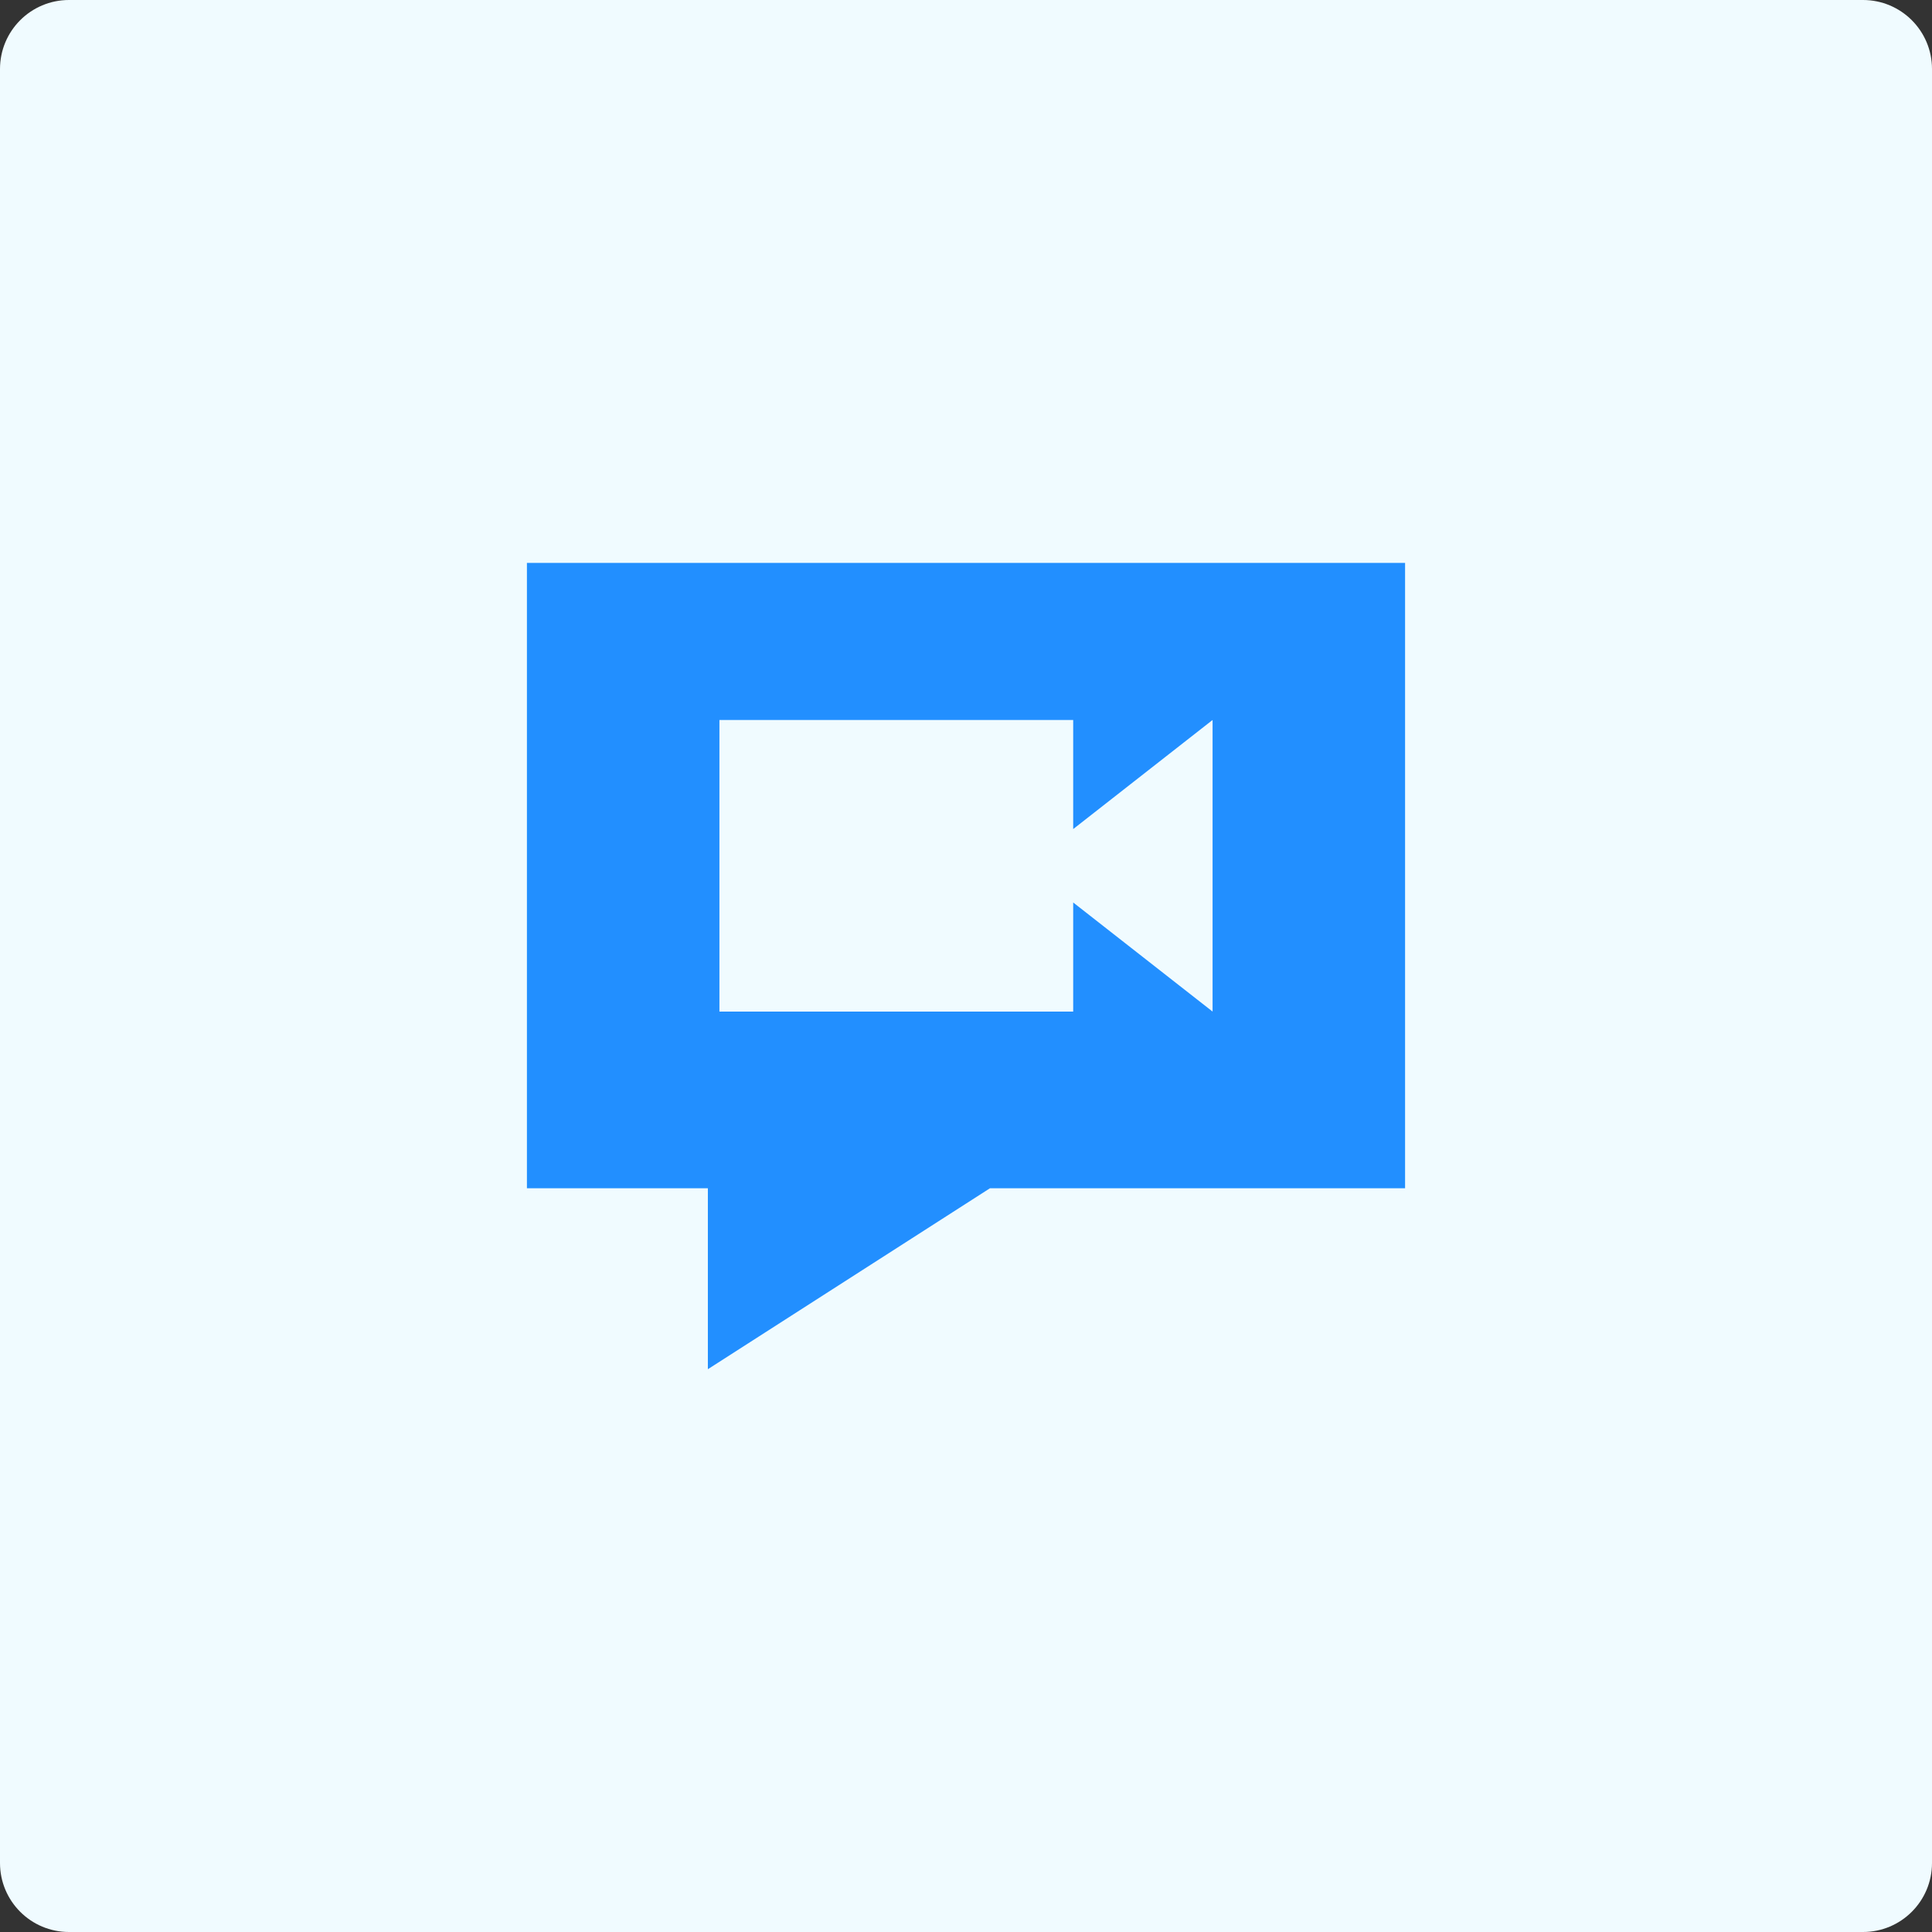
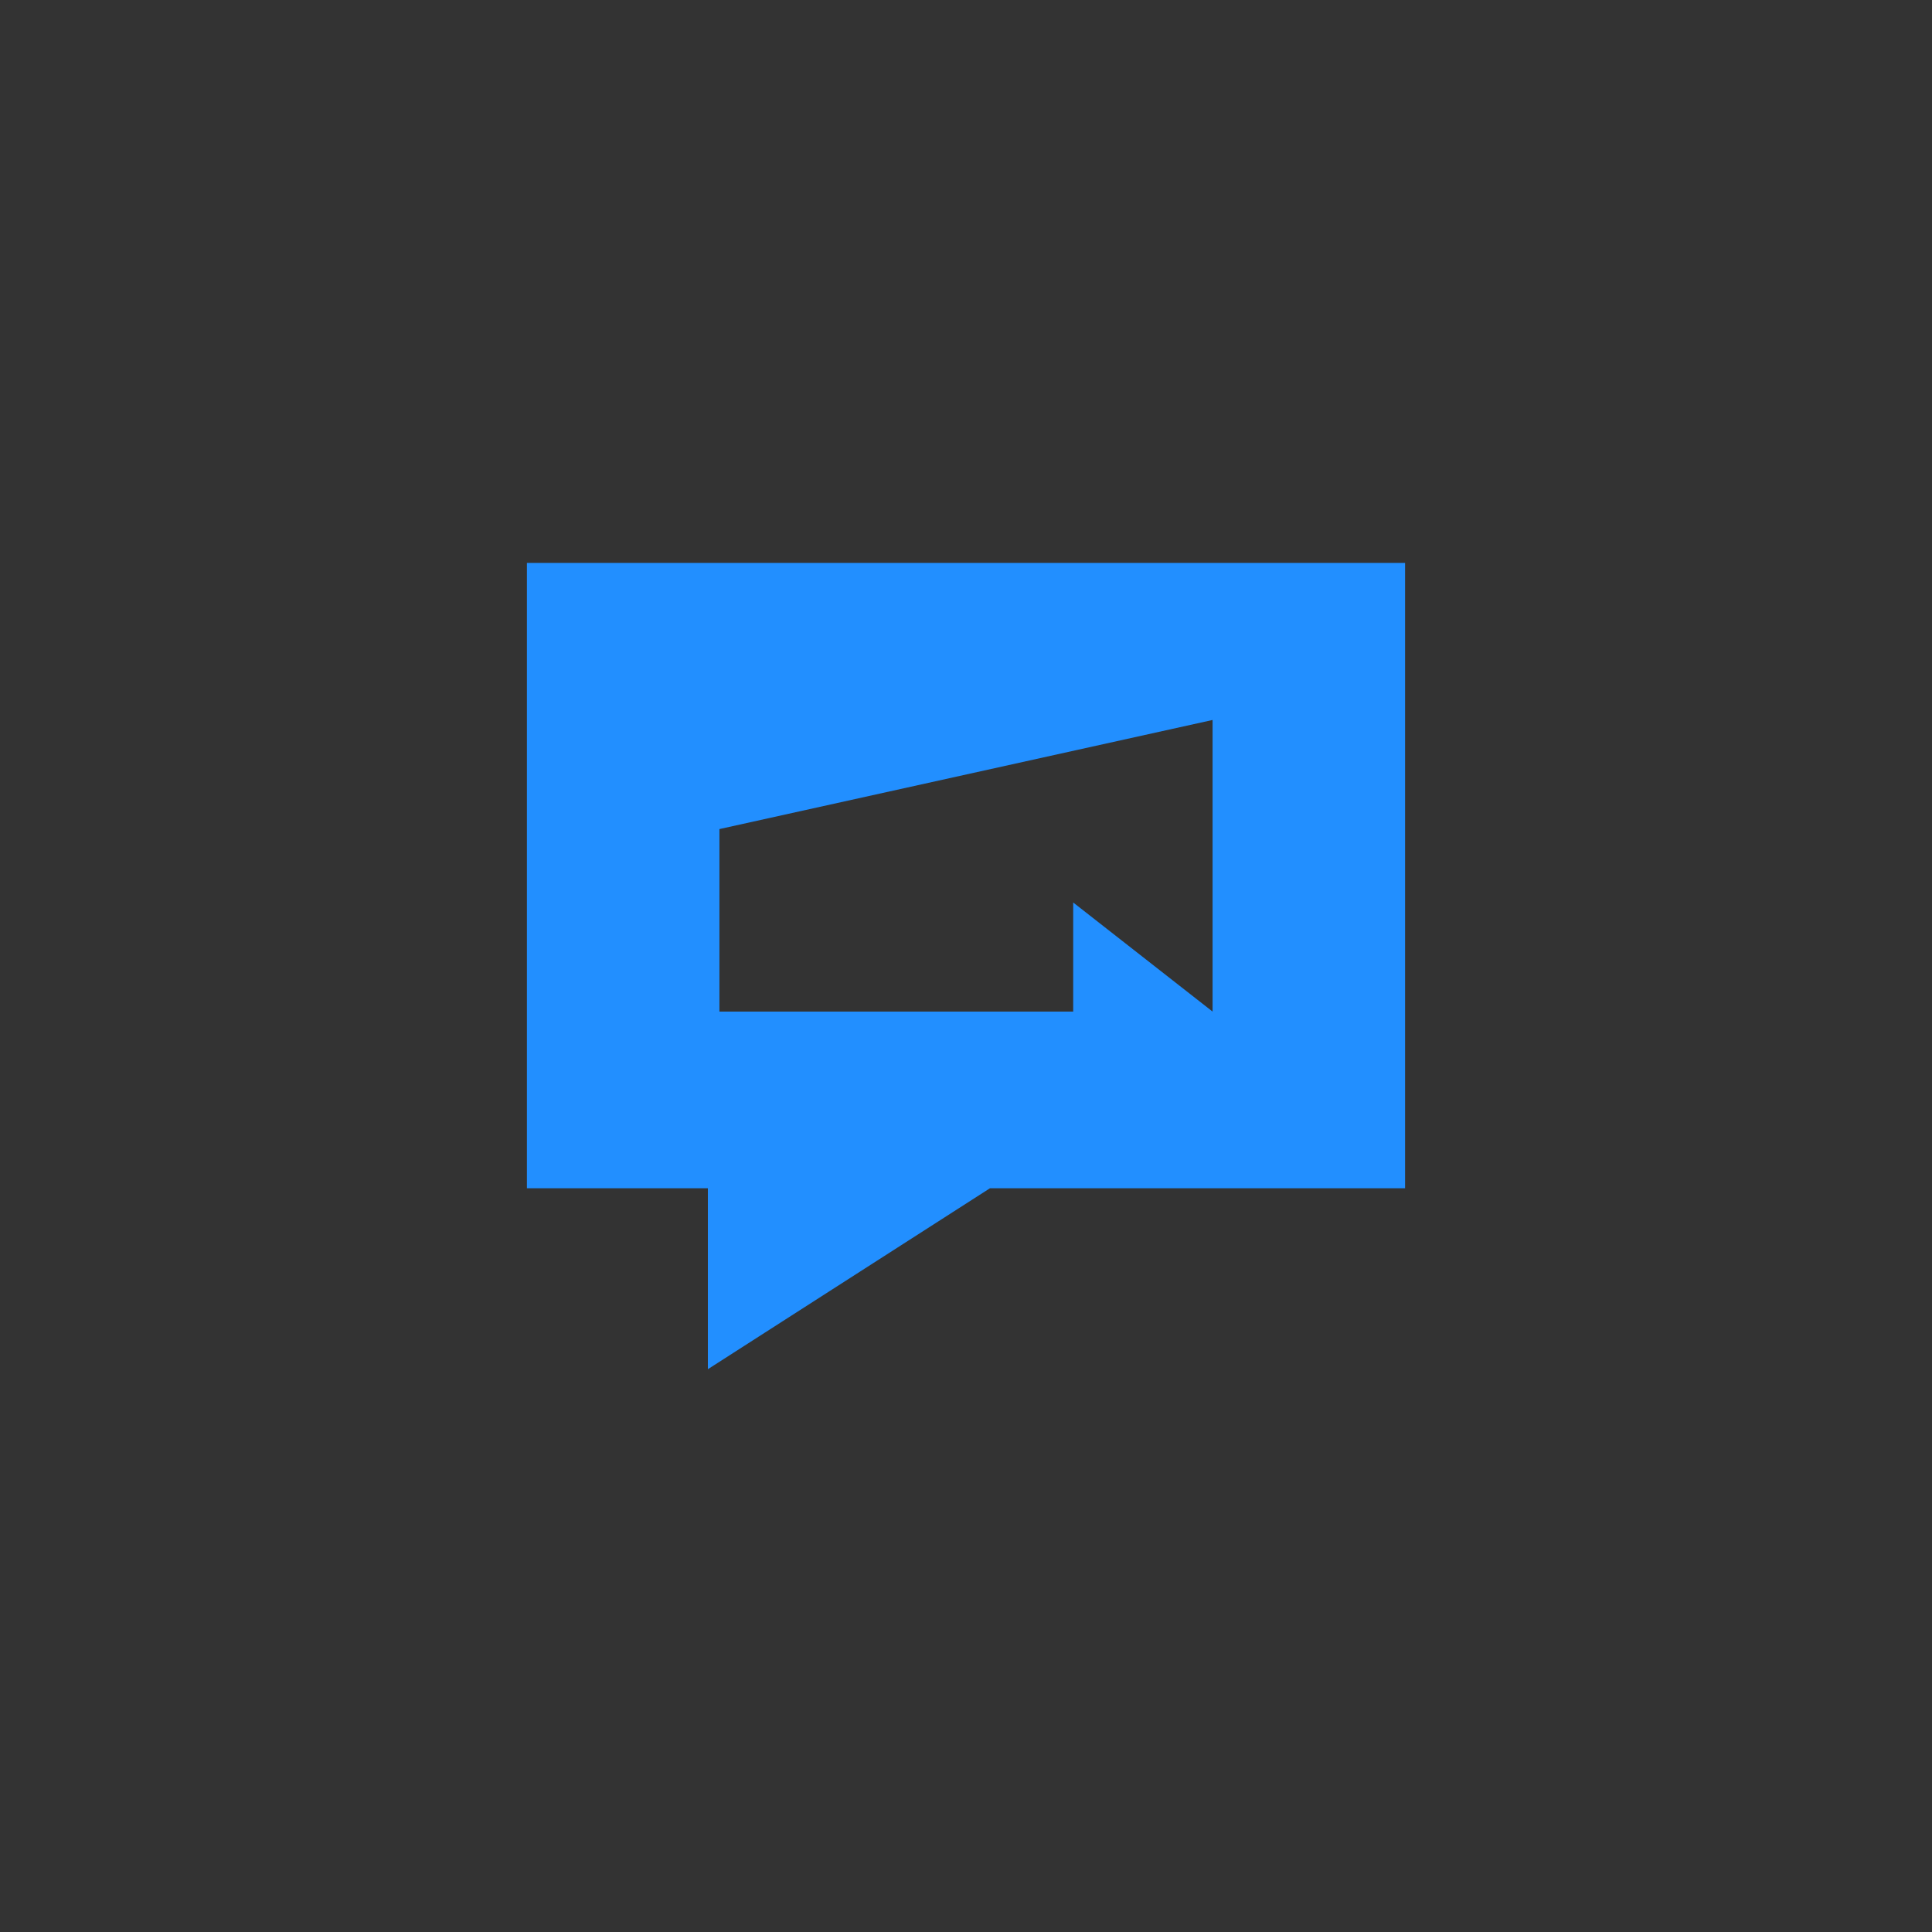
<svg xmlns="http://www.w3.org/2000/svg" width="56" height="56" viewBox="0 0 56 56" fill="none">
  <rect x="0" y="0" width="56" height="56" fill="#333333" stroke="none" />
-   <path d="M56 2C56 0.895 55.105 0 54 0H2C0.895 0 0 0.895 0 2V54C0 55.105 0.895 56 2 56H54C55.105 56 56 55.105 56 54V2Z" fill="#F0FBFF" />
  <g clip-path="url(#clip0_0_8024)">
-     <path d="M15.273 16.316V34.442H20.518V39.687L28.695 34.442H40.727V16.316H15.273ZM20.853 20.869H31.107V24.031L35.147 20.869V29.321L31.107 26.159V29.321H20.853V20.869Z" fill="#228FFF" />
+     <path d="M15.273 16.316V34.442H20.518V39.687L28.695 34.442H40.727V16.316H15.273ZM20.853 20.869V24.031L35.147 20.869V29.321L31.107 26.159V29.321H20.853V20.869Z" fill="#228FFF" />
  </g>
  <defs>
    <clipPath id="clip0_0_8024">
      <rect x="15.273" y="15.273" width="25.454" height="25.454" fill="white" />
    </clipPath>
  </defs>
</svg>